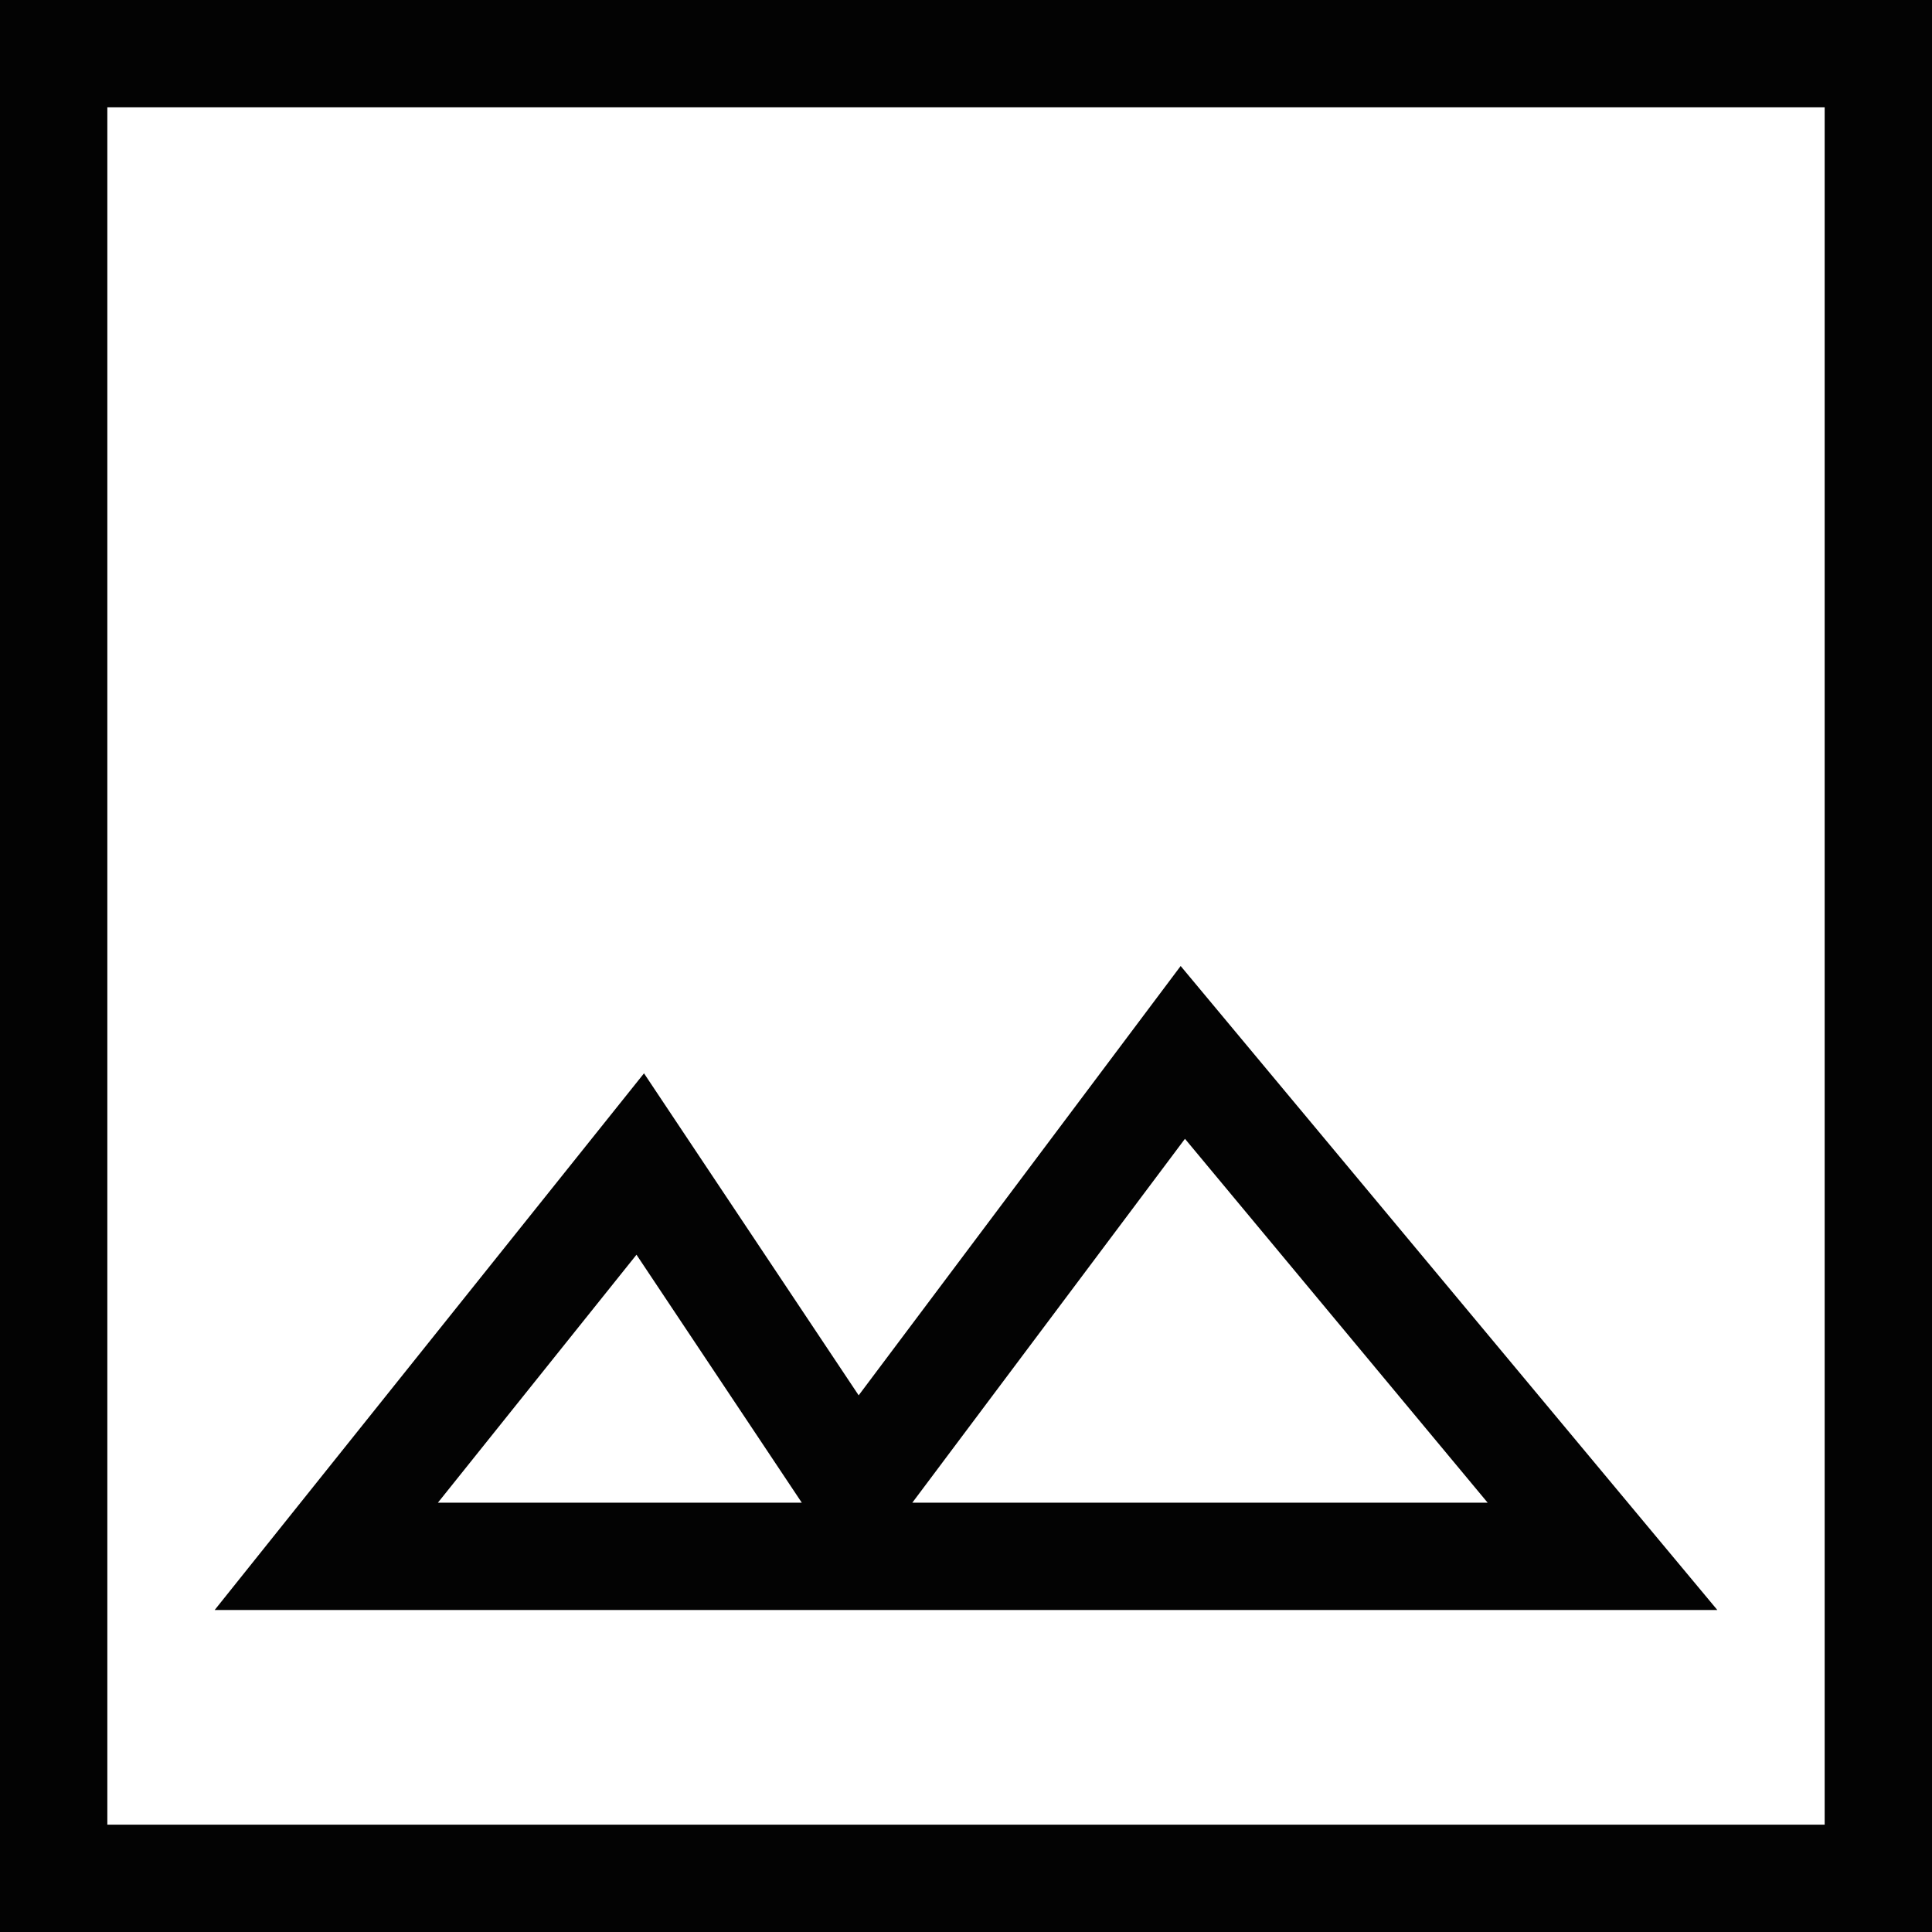
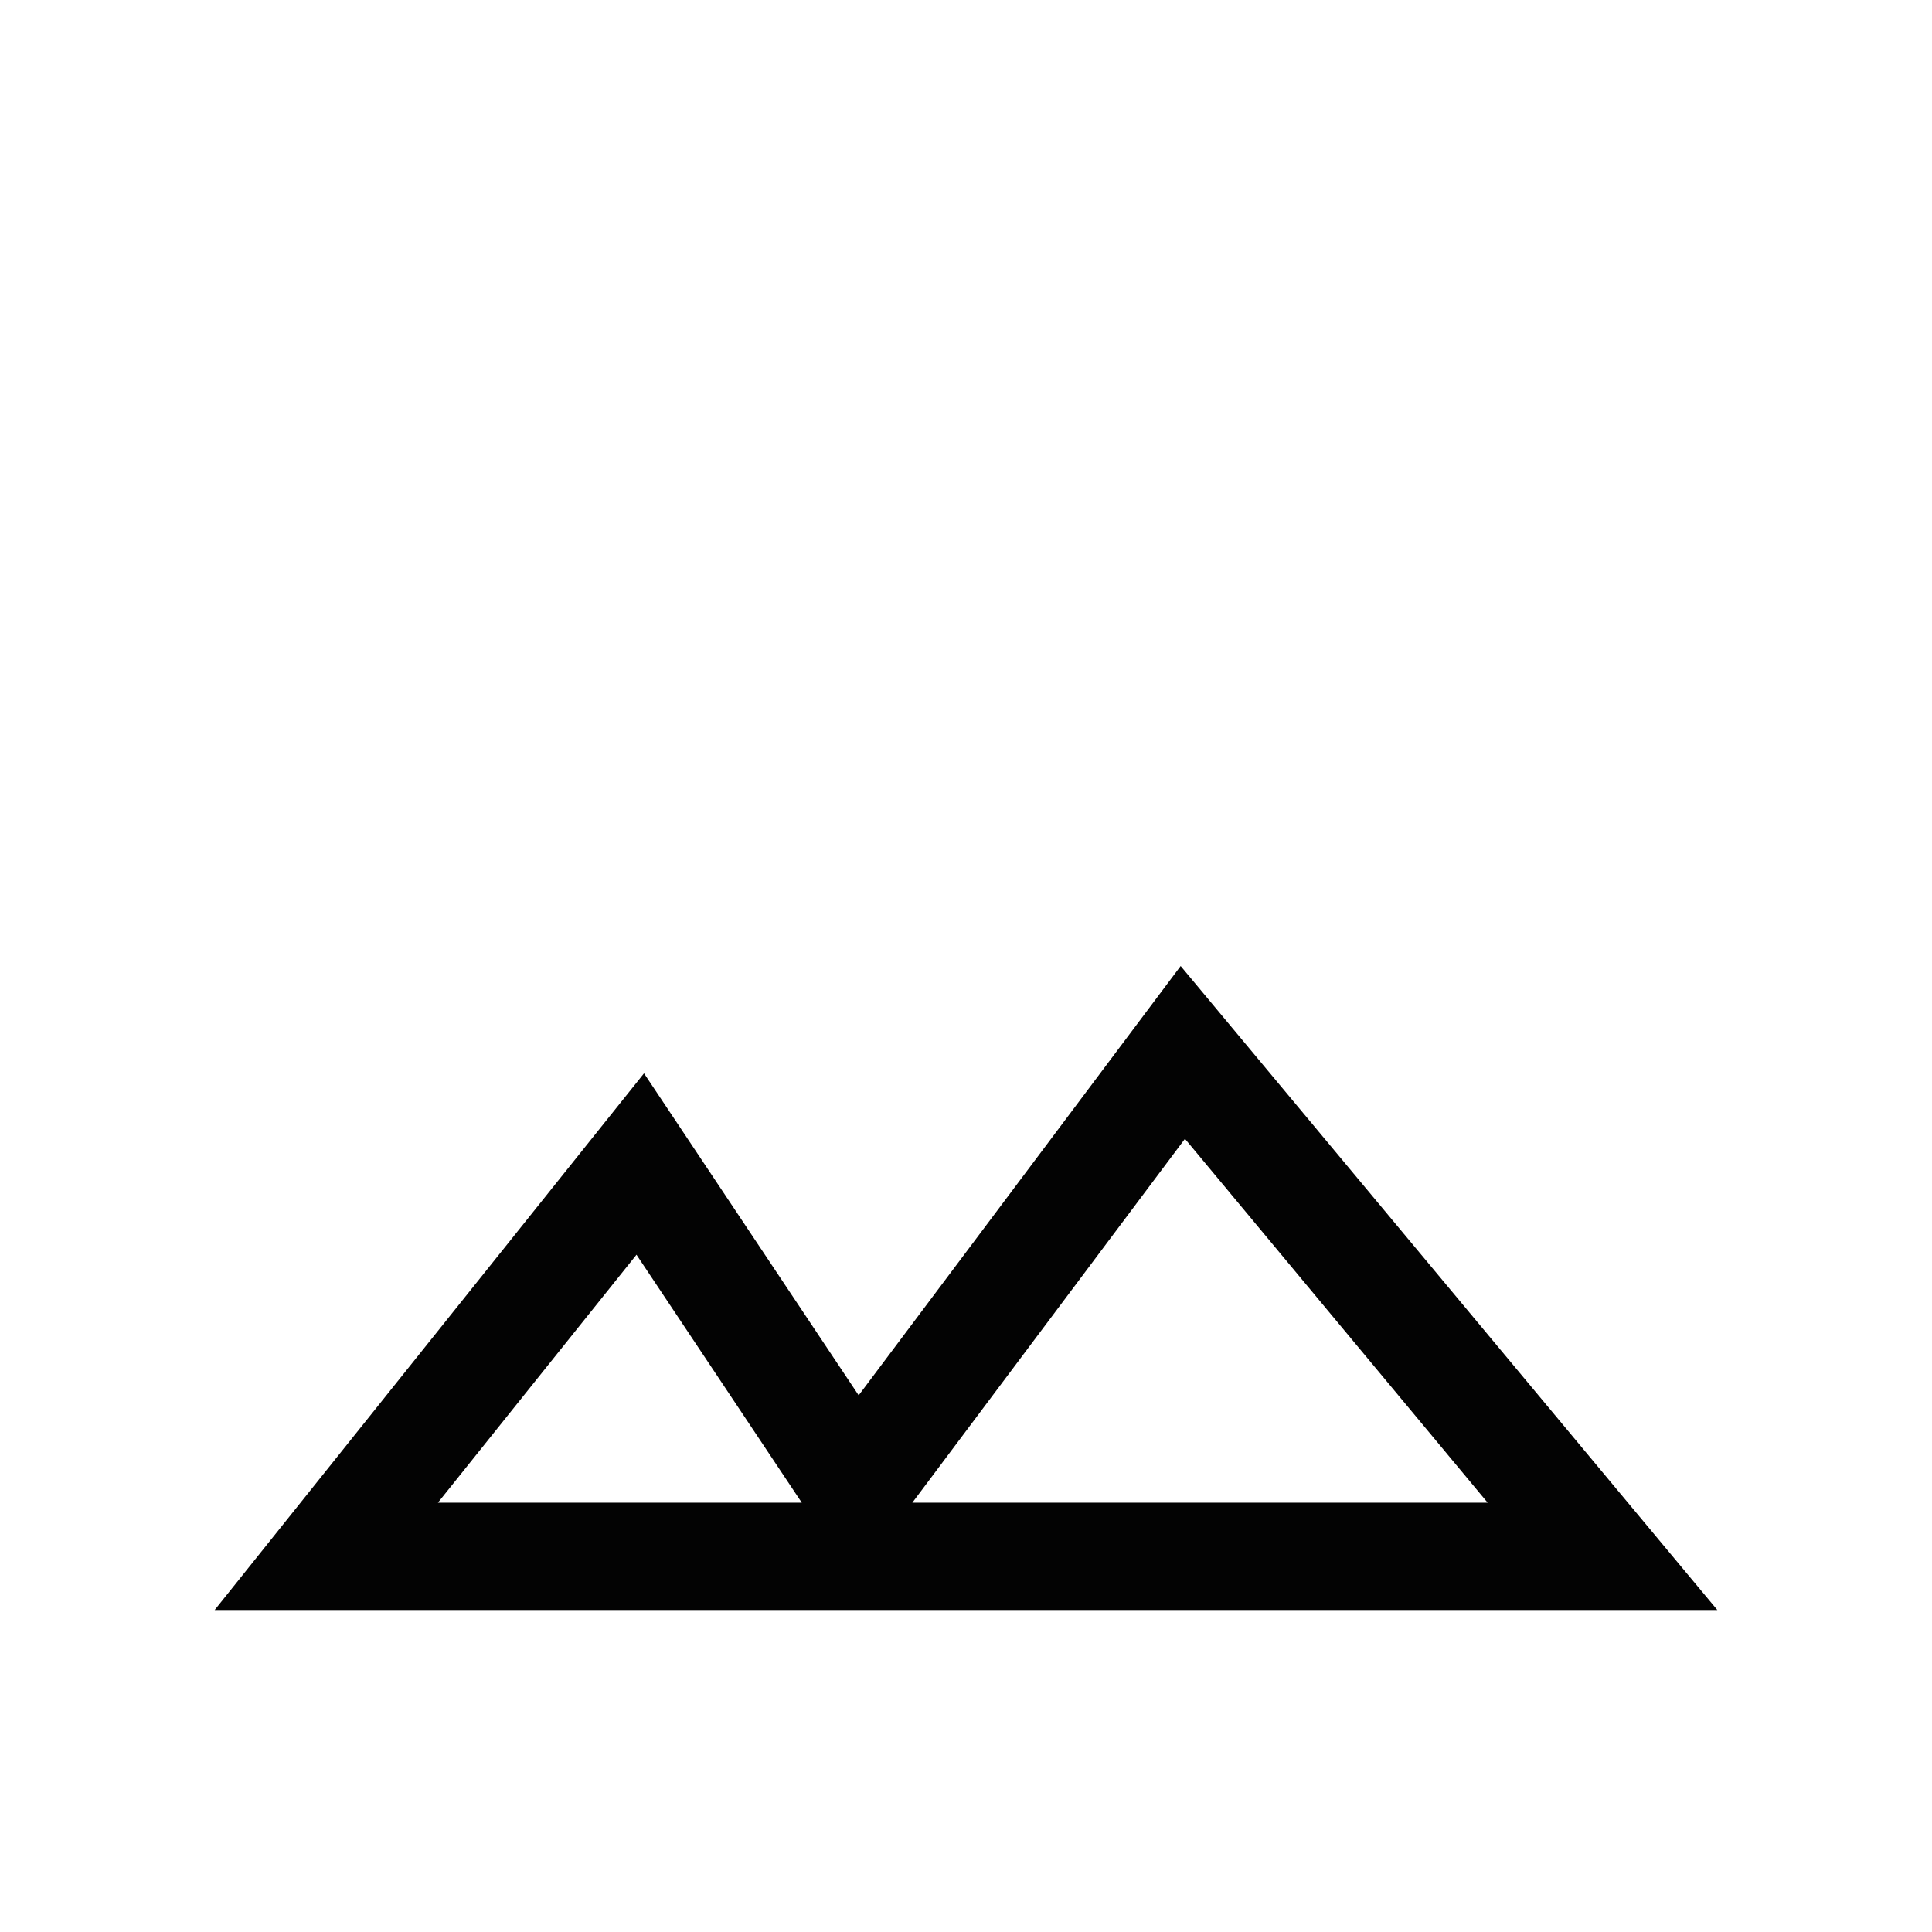
<svg xmlns="http://www.w3.org/2000/svg" width="18" height="18" viewBox="0 0 18 18" fill="none">
  <path d="M11.04 10.61L13.86 14H8.5L11.04 10.61ZM5.93 11.69L7.47 14H4.08L5.93 11.69ZM11 9L8 13L6 10L2 15H16L11 9Z" fill="#030303" />
-   <path d="M17 1V17H1V1H17ZM18 0H0V18H18V0Z" fill="#030303" />
</svg>